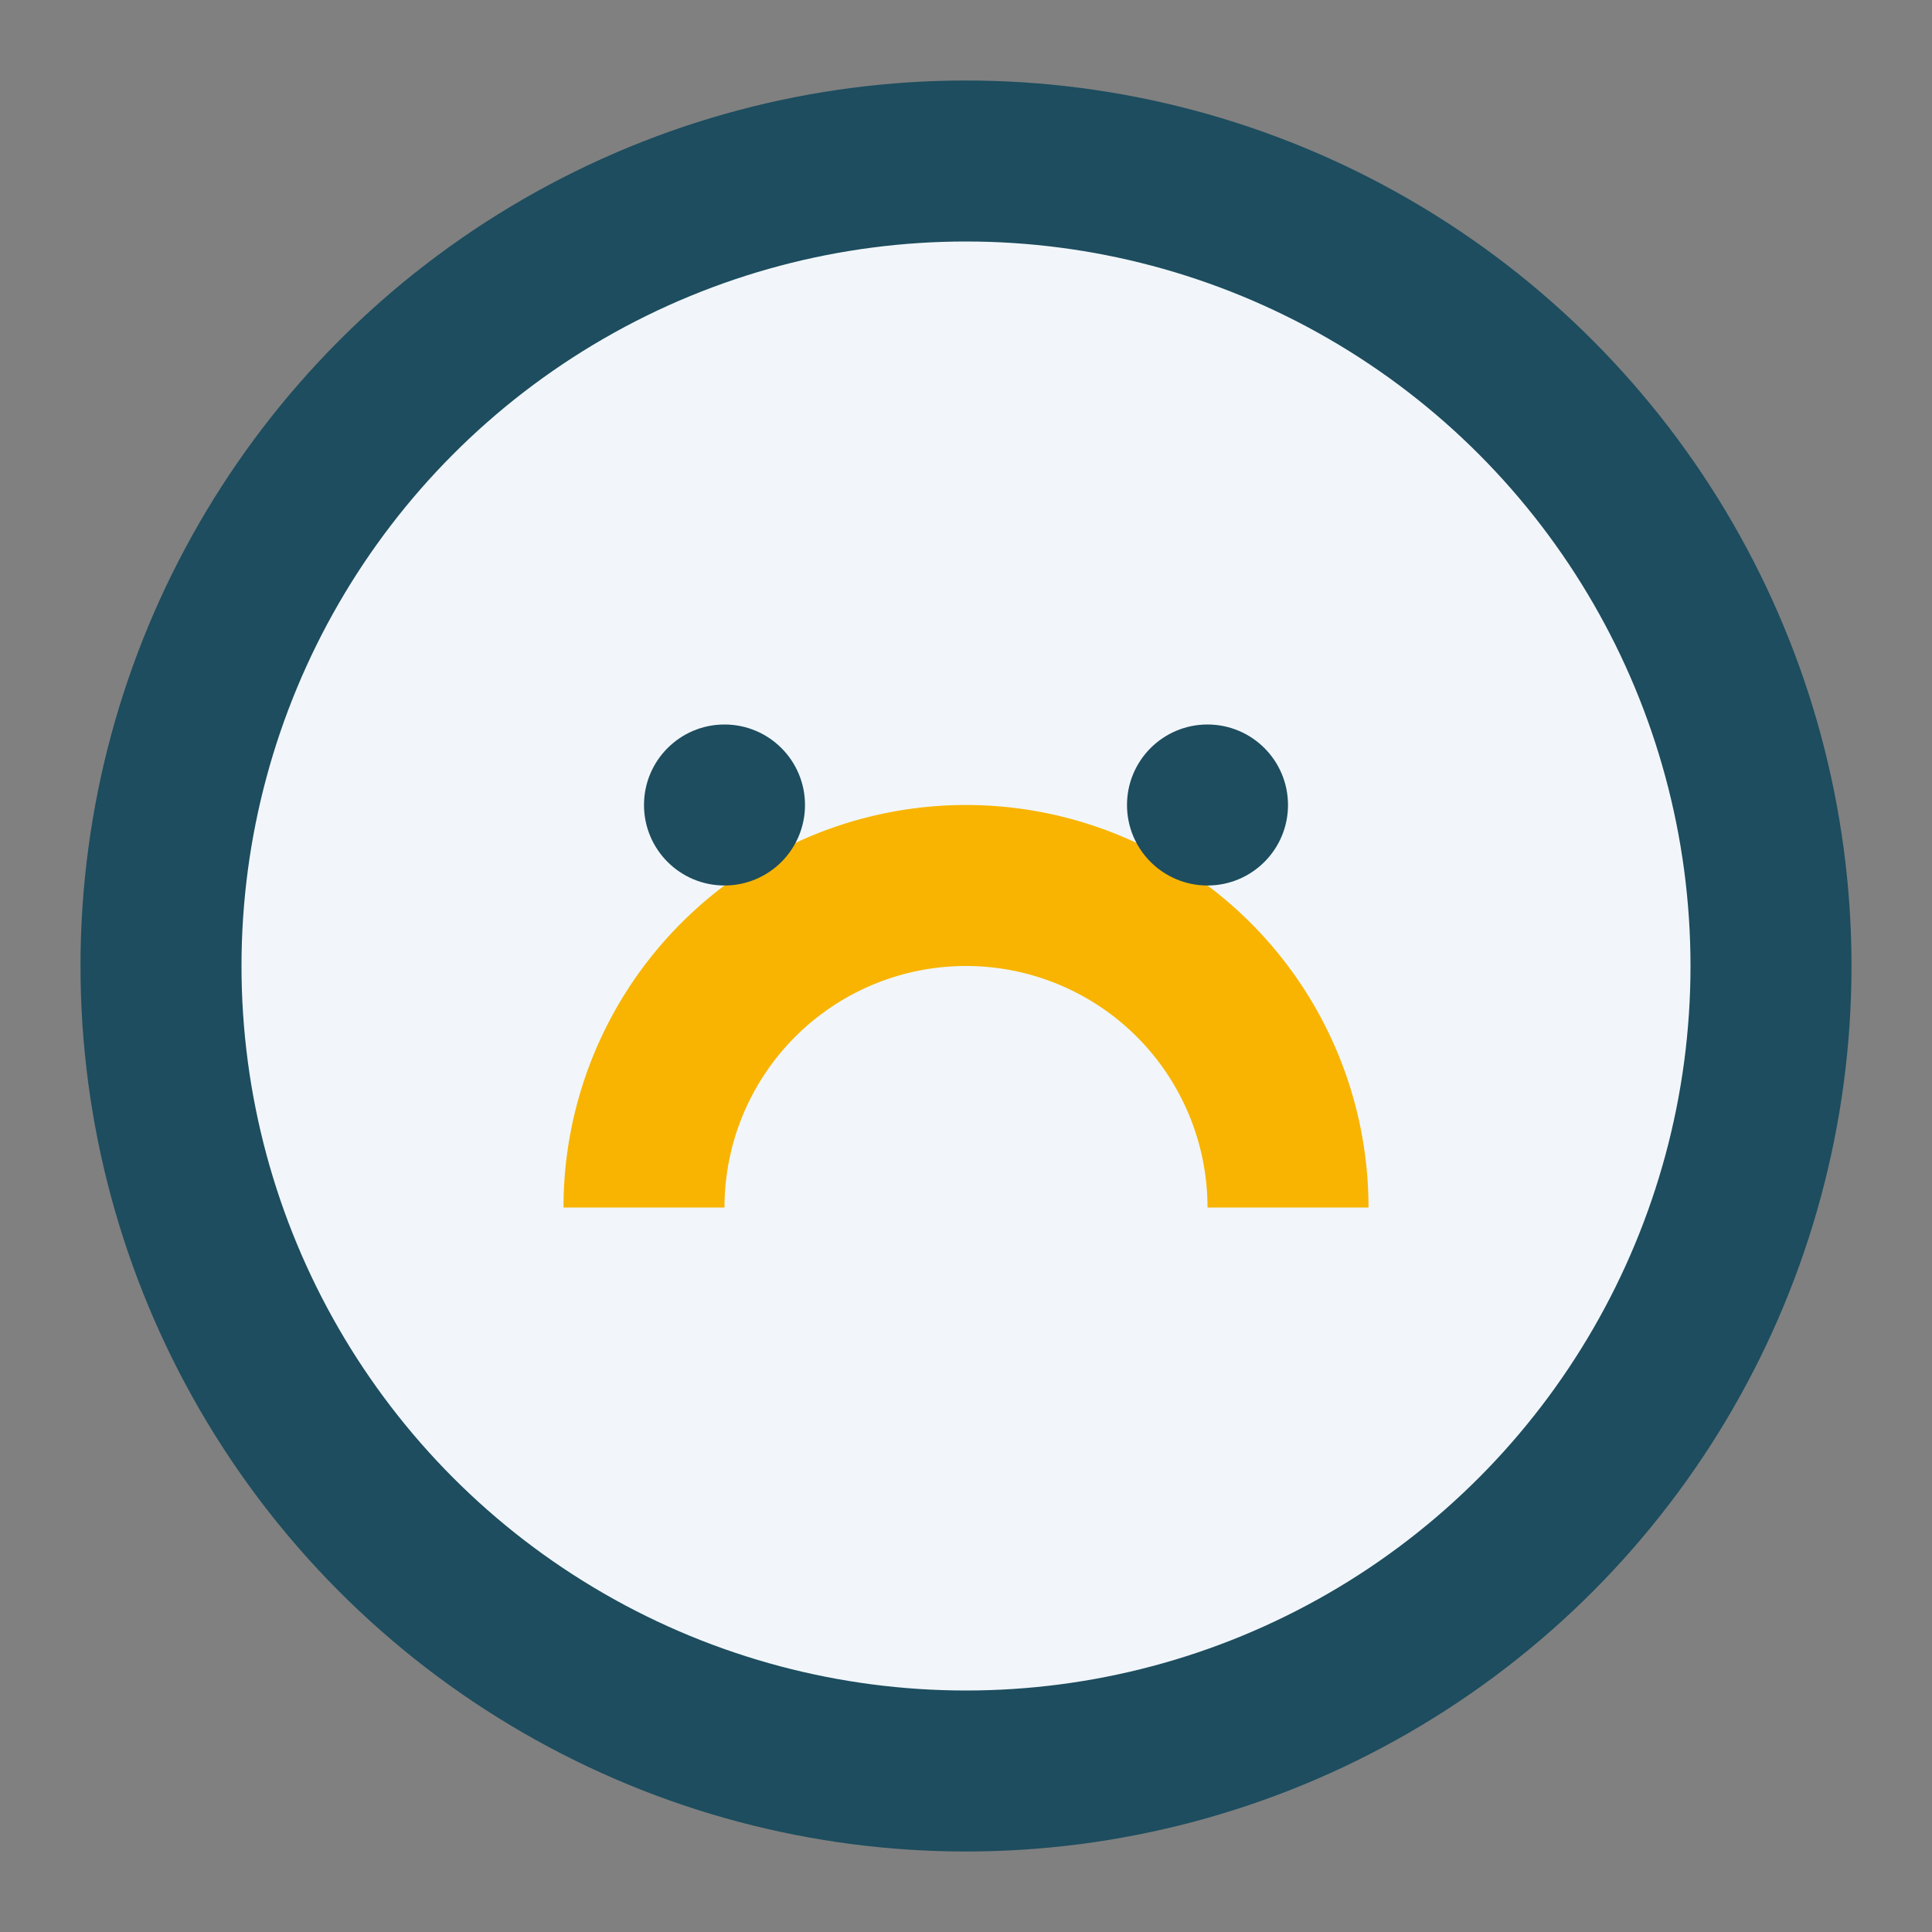
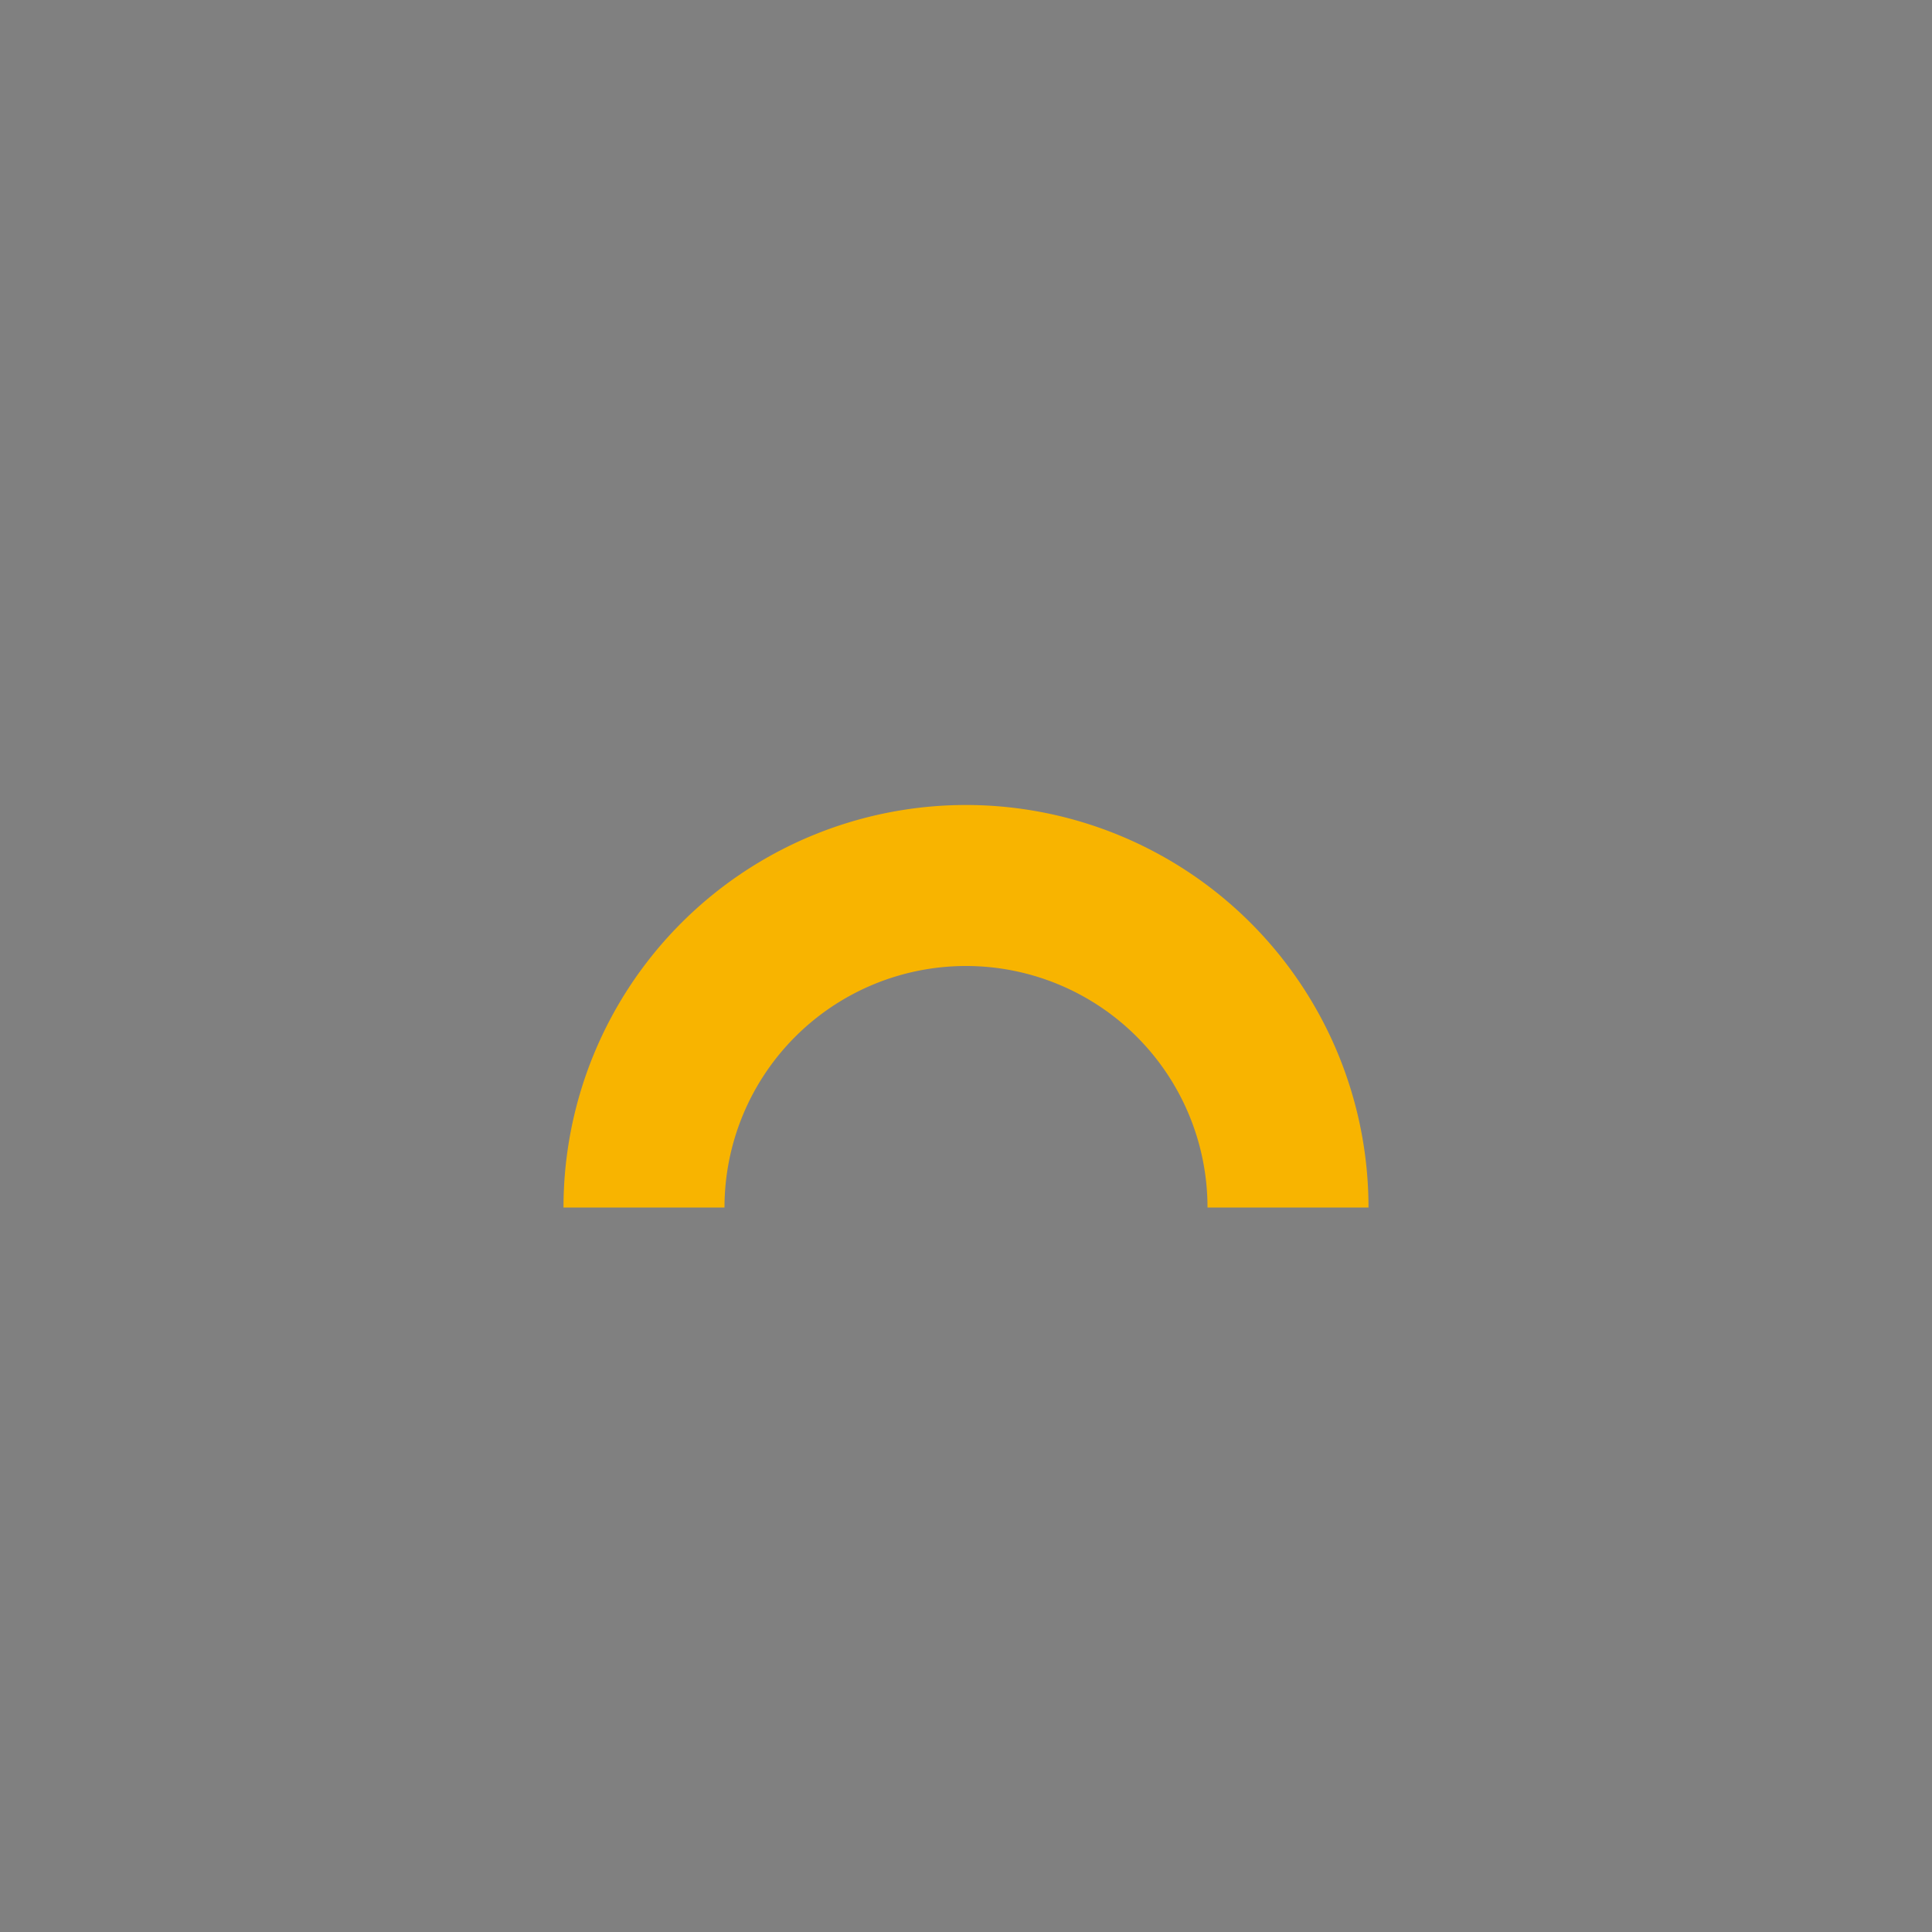
<svg xmlns="http://www.w3.org/2000/svg" width="24" height="24" viewBox="0 0 24 24">
  <rect x="0" y="0" width="24" height="24" fill="#808080" stroke="none" />
-   <circle cx="12" cy="12" r="10" fill="#F2F6FA" stroke="#1D4D5F" stroke-width="2" />
  <path d="M8 15a4 4 0 0 1 8 0" stroke="#F8B400" stroke-width="2" fill="none" />
-   <circle cx="9" cy="10" r="1" fill="#1D4D5F" />
-   <circle cx="15" cy="10" r="1" fill="#1D4D5F" />
</svg>